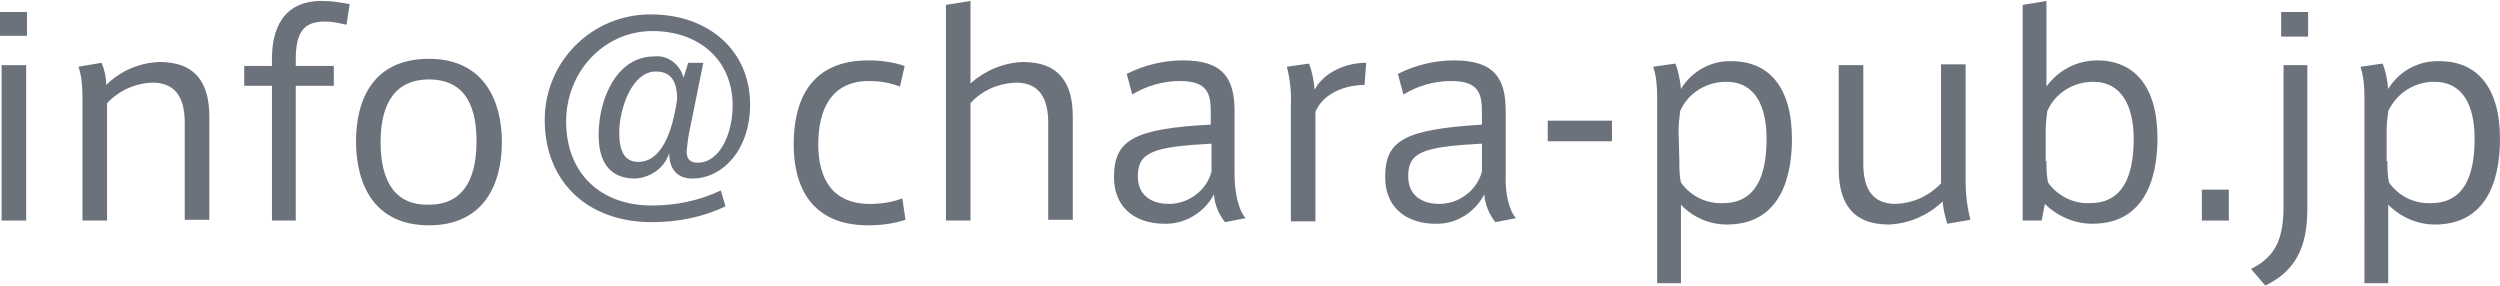
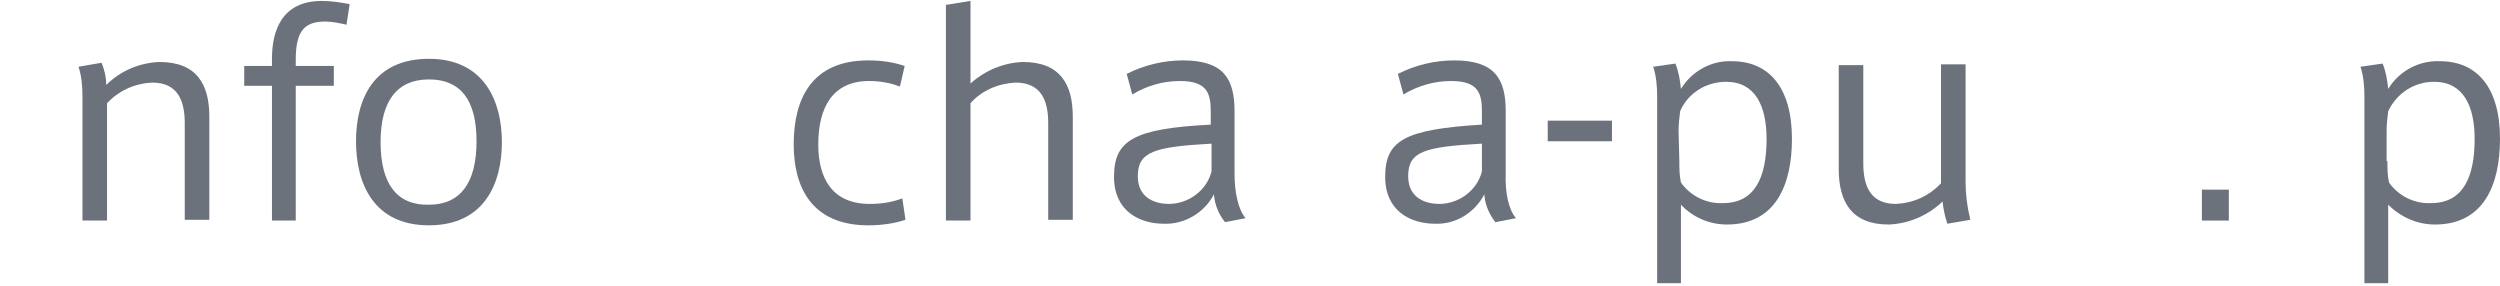
<svg xmlns="http://www.w3.org/2000/svg" version="1.1" viewBox="0 0 315.3 35.8" width="315" height="36">
  <style type="text/css">
	.st0{fill:#6c727c;}
</style>
-   <path class="st0" d="M3.4,4.4H0V1.4h3.4V4.4z M3.3,27.7H0.2V8.1h3.1V27.7z" />
  <path class="st0" d="M12.8,7.8c0.4,0.9,0.6,1.9,0.6,2.8c1.8-1.8,4.2-2.8,6.7-2.9c4.7,0,6.3,2.8,6.3,6.9v13h-3.1V15.4  c0-2.7-0.8-5.1-4.1-5.1c-2.2,0.1-4.2,1-5.7,2.6v14.8h-3.1V12.1c0-1.3-0.1-2.6-0.5-3.8L12.8,7.8z" />
  <path class="st0" d="M30.8,10.7V8.2h3.5V7.3c0-3.5,1.2-7.3,6.3-7.3c1.2,0,2.4,0.2,3.5,0.4L43.7,3c-0.9-0.2-1.8-0.4-2.7-0.4  c-2.6,0-3.7,1.2-3.7,4.8v0.8h4.8v2.5h-4.8v17h-3v-17L30.8,10.7z" />
  <path class="st0" d="M63.3,17.8c0,5.2-2.2,10.5-9.2,10.5s-9.2-5.3-9.2-10.6s2.2-10.4,9.2-10.4S63.3,12.7,63.3,17.8L63.3,17.8z   M54.1,25.7c4,0,6-2.8,6-8s-2-7.8-6-7.8S48,12.6,48,17.8S50,25.8,54.1,25.7L54.1,25.7z" />
-   <path class="st0" d="M80.1,22.4c-3.3,0-4.6-2.2-4.6-5.5c0-4.6,2.3-9.9,7-9.9c1.7-0.2,3.3,1,3.7,2.7l0.6-1.9h1.9L87,16.2  c-0.2,0.9-0.3,1.8-0.4,2.7c0,0.8,0.2,1.5,1.4,1.5c2.8,0,4.4-3.7,4.4-7.2c0-5.9-4.4-9.4-10.1-9.4c-6.2,0-10.9,5.2-10.9,11.4  c0,6.5,4.3,10.6,10.8,10.6c3,0,6-0.6,8.7-1.9l0.6,2c-2.9,1.4-6.1,2-9.3,2c-8.1,0-13.5-5.1-13.5-12.9c0-7.4,6-13.3,13.3-13.3  c0,0,0.1,0,0.1,0c7.1,0,12.5,4.4,12.5,11.4c0,5.6-3.4,9.3-7.3,9.3c-1.9,0-2.9-1.2-2.9-3.2C83.8,21.1,82,22.3,80.1,22.4z M78.1,16.6  c0,2.4,0.7,3.7,2.4,3.7c2.9,0,4.3-3.7,4.9-7.9c0-2.3-0.8-3.5-2.7-3.5C79.7,8.9,78.1,13.6,78.1,16.6L78.1,16.6z" />
  <path class="st0" d="M100.1,18.1c0-5.8,2.3-10.6,9.4-10.6c1.6,0,3.1,0.2,4.6,0.7l-0.6,2.6c-1.3-0.5-2.6-0.7-3.9-0.7  c-4.7,0-6.4,3.5-6.4,8c0,4.2,1.7,7.5,6.5,7.5c1.4,0,2.8-0.2,4.1-0.7l0.4,2.7c-1.5,0.5-3.1,0.7-4.7,0.7  C102.3,28.3,100.1,23.4,100.1,18.1L100.1,18.1z" />
  <path class="st0" d="M129,7.7c4.7,0,6.3,2.8,6.3,6.9v13h-3.1V15.4c0-2.7-0.8-5.1-4.1-5.1c-2.2,0.1-4.3,1-5.7,2.6v14.8h-3.1V0.5  l3.1-0.5v10.4C124.2,8.8,126.5,7.8,129,7.7z" />
  <path class="st0" d="M157.1,27.4l-2.6,0.5c-0.8-1-1.3-2.2-1.4-3.5c-1.2,2.3-3.7,3.8-6.3,3.7c-3.1,0-6.3-1.6-6.3-5.9  c0-4.6,2.4-6.1,12.2-6.6V14c0-2.3-0.4-3.9-3.9-3.9c-2.1,0-4.2,0.6-6,1.7l-0.7-2.6c2.2-1.1,4.6-1.7,7.1-1.7c5.1,0,6.5,2.3,6.5,6.4  v7.9C155.7,24.2,156.2,26.4,157.1,27.4z M143.5,22.1c0,2.9,2.4,3.5,3.9,3.5c2.5,0,4.8-1.7,5.4-4.1V18  C145.6,18.4,143.5,19,143.5,22.1z" />
-   <path class="st0" d="M172.3,7.8l-0.2,2.8c-2.4,0-5.2,1-6.2,3.4v13.8h-3.1V13.3c0.1-1.7-0.1-3.4-0.5-5l2.8-0.4  c0.4,1.1,0.6,2.1,0.7,3.3C166.9,9.1,169.6,7.8,172.3,7.8z" />
  <path class="st0" d="M191.2,27.4l-2.6,0.5c-0.8-1-1.3-2.2-1.4-3.5c-1.2,2.3-3.6,3.8-6.2,3.7c-3.1,0-6.3-1.6-6.3-5.9  c0-4.6,2.4-6,12.2-6.6V14c0-2.3-0.4-3.9-3.9-3.9c-2.1,0-4.2,0.6-6,1.7l-0.7-2.6c2.2-1.1,4.6-1.7,7.1-1.7c5.1,0,6.5,2.3,6.5,6.4v7.9  C189.8,24.2,190.3,26.4,191.2,27.4z M177.6,22.1c0,2.9,2.4,3.5,3.9,3.5c2.5,0,4.8-1.7,5.4-4.1V18C179.6,18.4,177.6,19,177.6,22.1z" />
  <path class="st0" d="M203.3,15.1v2.6h-8.1v-2.6H203.3z" />
  <path class="st0" d="M218.4,7.6c4.7,0,7.6,3.3,7.6,9.8c0,5.7-2,10.8-8.2,10.8c-2.2,0-4.3-0.9-5.8-2.5v9.9h-3V12.1  c0-1.3-0.1-2.6-0.5-3.8l2.8-0.4c0.4,1,0.6,2.1,0.7,3.2C213.4,8.8,215.9,7.5,218.4,7.6L218.4,7.6z M211.8,20.2c0,0.9,0,1.8,0.2,2.7  c1.2,1.7,3.2,2.7,5.3,2.6c4,0,5.5-3.2,5.5-8.1c0-4.1-1.4-7.2-5.1-7.2c-2.5,0-4.8,1.4-5.8,3.7c-0.1,0.8-0.2,1.7-0.2,2.5L211.8,20.2z" />
  <path class="st0" d="M238.2,28.2c-4.7,0-6.3-2.9-6.3-7V8.1h3.1v12.4c0,2.7,0.8,5.1,4.1,5.1c2.2-0.1,4.2-1,5.7-2.6V8h3.1v14.8  c0,1.6,0.2,3.2,0.6,4.8l-2.9,0.5c-0.3-0.9-0.5-1.8-0.6-2.8C243.1,27.1,240.7,28.1,238.2,28.2z" />
-   <path class="st0" d="M255.1,27.7V0.5l3-0.5v10.8c1.5-2.1,3.9-3.3,6.4-3.3c4.7,0,7.6,3.3,7.6,9.8c0,5.7-2,10.8-8.2,10.8  c-2.2,0-4.4-0.9-6-2.5l-0.4,2.1H255.1z M258.1,20.2c0,0.9,0,1.8,0.2,2.7c1.2,1.7,3.2,2.7,5.3,2.6c4,0,5.5-3.2,5.5-8.1  c0-4.1-1.5-7.2-5.1-7.2c-2.5,0-4.8,1.4-5.8,3.7c-0.1,0.8-0.2,1.7-0.2,2.5V20.2z" />
  <path class="st0" d="M281.1,27.7h-3.4v-3.9h3.4V27.7z" />
-   <path class="st0" d="M291,8.1v18.2c0,4.9-1.6,7.8-5.3,9.6l-1.8-2.1c3.2-1.6,4.1-3.9,4.1-8V8.1H291z M291.1,4.5h-3.4V1.4h3.4V4.5z" />
  <path class="st0" d="M307.7,7.6c4.7,0,7.6,3.3,7.6,9.8c0,5.7-2,10.8-8.2,10.8c-2.2,0-4.3-0.9-5.9-2.5v9.9h-3V12.1  c0-1.3-0.1-2.6-0.5-3.8l2.8-0.4c0.4,1,0.6,2.1,0.7,3.2C302.6,8.8,305.1,7.5,307.7,7.6L307.7,7.6z M301.1,20.2c0,0.9,0,1.8,0.2,2.7  c1.2,1.7,3.2,2.7,5.3,2.6c4,0,5.5-3.2,5.5-8.1c0-4.1-1.4-7.2-5.1-7.2c-2.5,0-4.7,1.4-5.8,3.7c-0.1,0.8-0.2,1.7-0.2,2.5V20.2z" />
</svg>